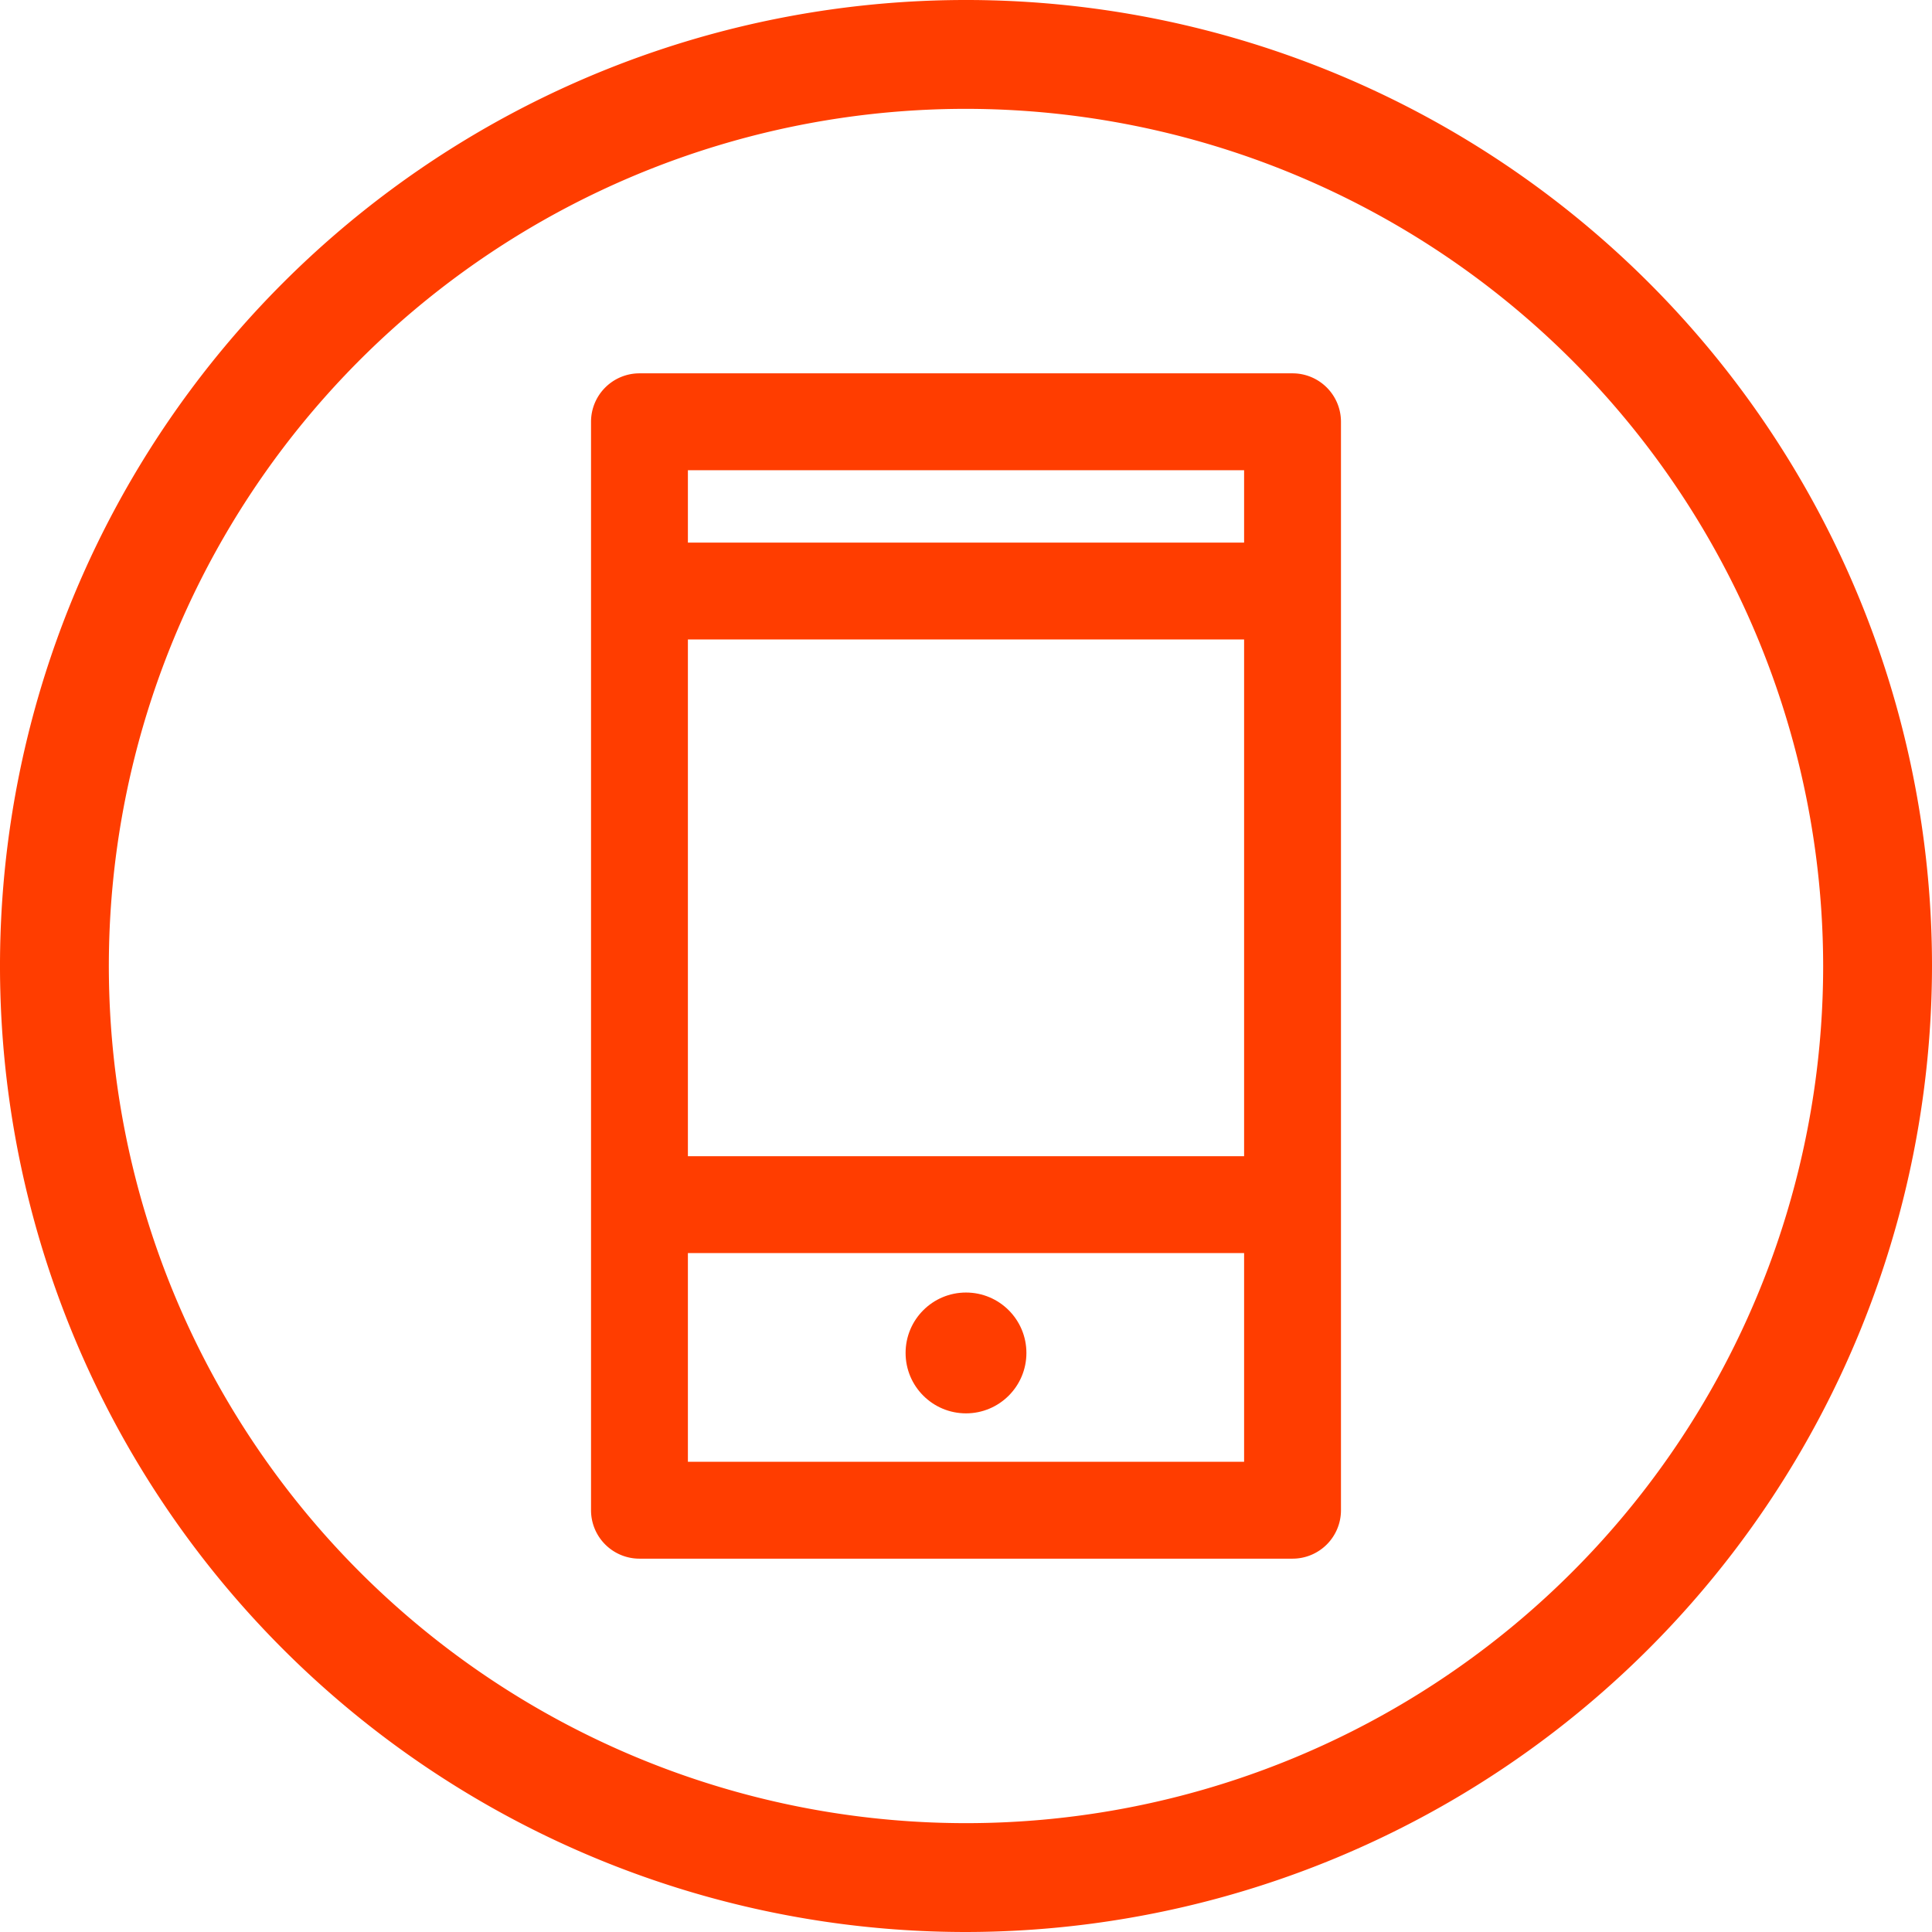
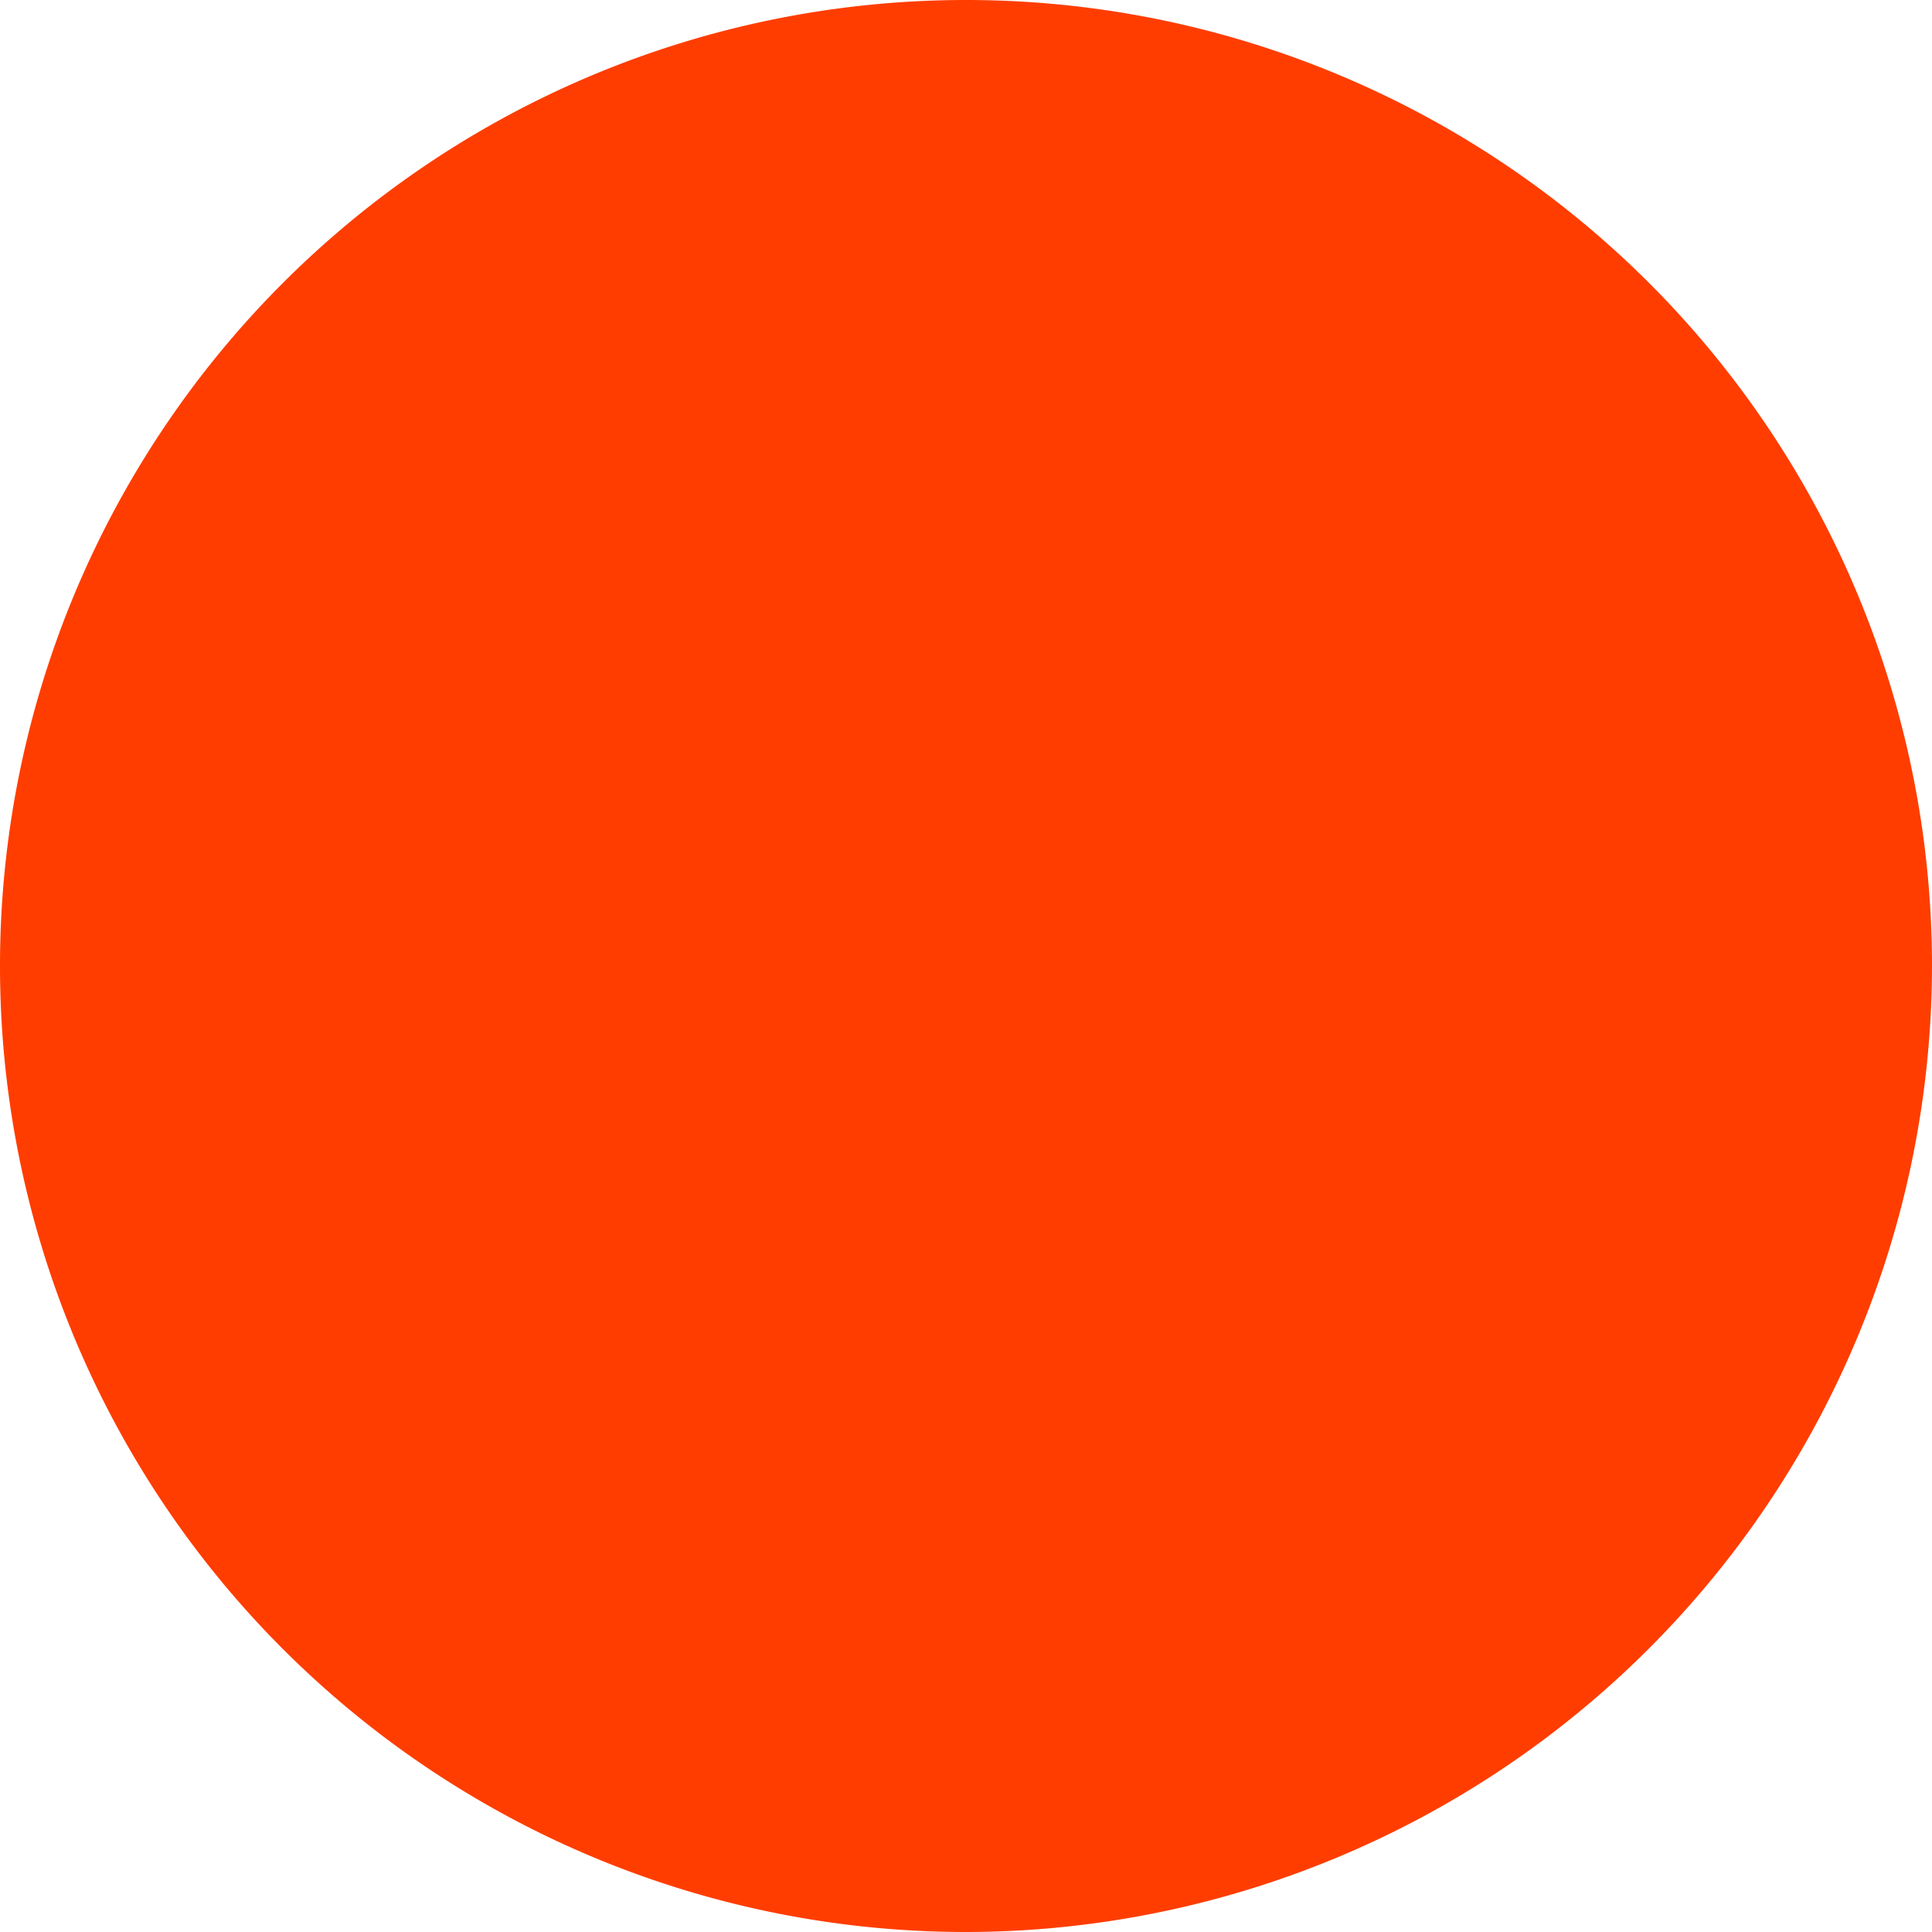
<svg xmlns="http://www.w3.org/2000/svg" fill="#000000" height="71" preserveAspectRatio="xMidYMid meet" version="1" viewBox="0.0 0.0 71.0 71.0" width="71" zoomAndPan="magnify">
  <g data-name="Layer 2">
    <g data-name="Layer 1" fill="#ff3d00" id="change1_1">
-       <path d="M35.5,71A35.5,35.5,0,1,1,71,35.5,35.54,35.54,0,0,1,35.5,71Zm0-67A31.5,31.5,0,1,0,67,35.5,31.53,31.53,0,0,0,35.5,4Z" />
-       <path d="M47.5,57.28h-24a1.78,1.78,0,0,1-1.78-1.78v-40a1.78,1.78,0,0,1,1.78-1.78h24a1.78,1.78,0,0,1,1.78,1.78v40A1.78,1.78,0,0,1,47.5,57.28ZM25.28,53.72H45.72V17.28H25.28Z" />
+       <path d="M35.5,71A35.5,35.5,0,1,1,71,35.5,35.54,35.54,0,0,1,35.5,71Zm0-67Z" />
      <path d="M46.83,23.5H24.39a1.78,1.78,0,0,1,0-3.56H46.83a1.78,1.78,0,1,1,0,3.56Z" />
-       <path d="M46.83,46.05H24.39a1.78,1.78,0,0,1,0-3.56H46.83a1.78,1.78,0,1,1,0,3.56Z" />
-       <circle cx="35.5" cy="49.72" r="2.22" />
    </g>
  </g>
</svg>